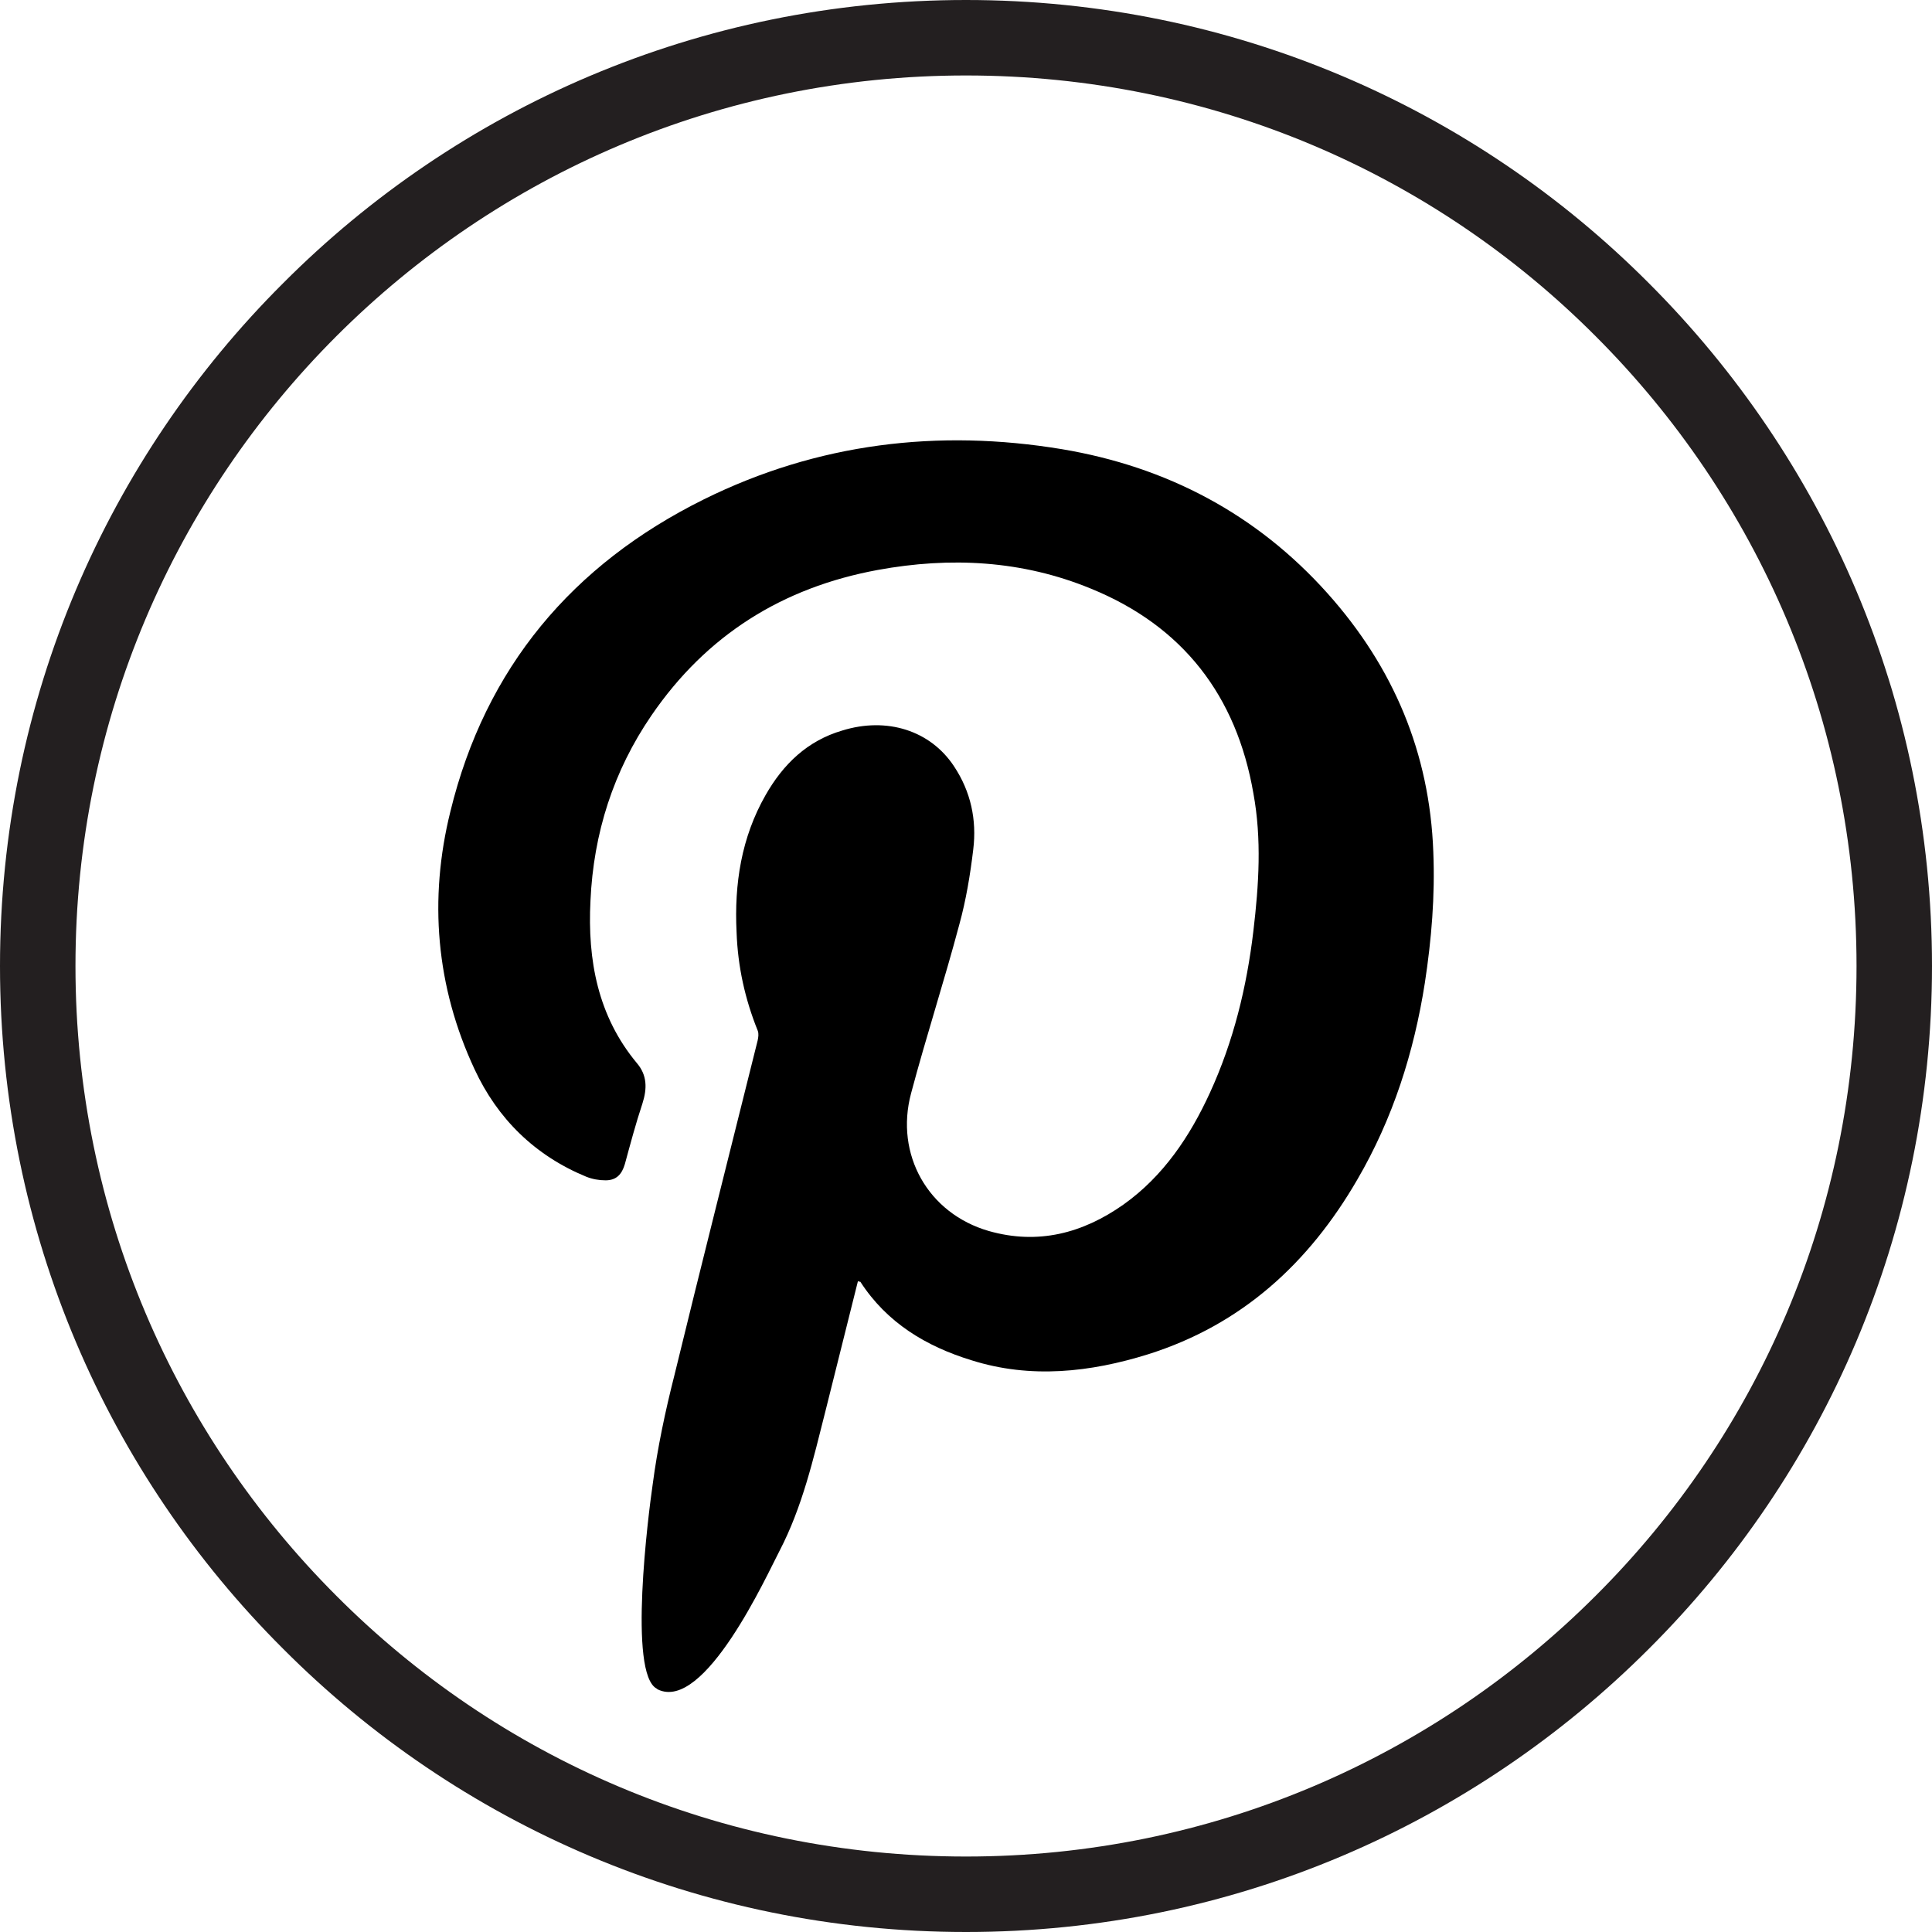
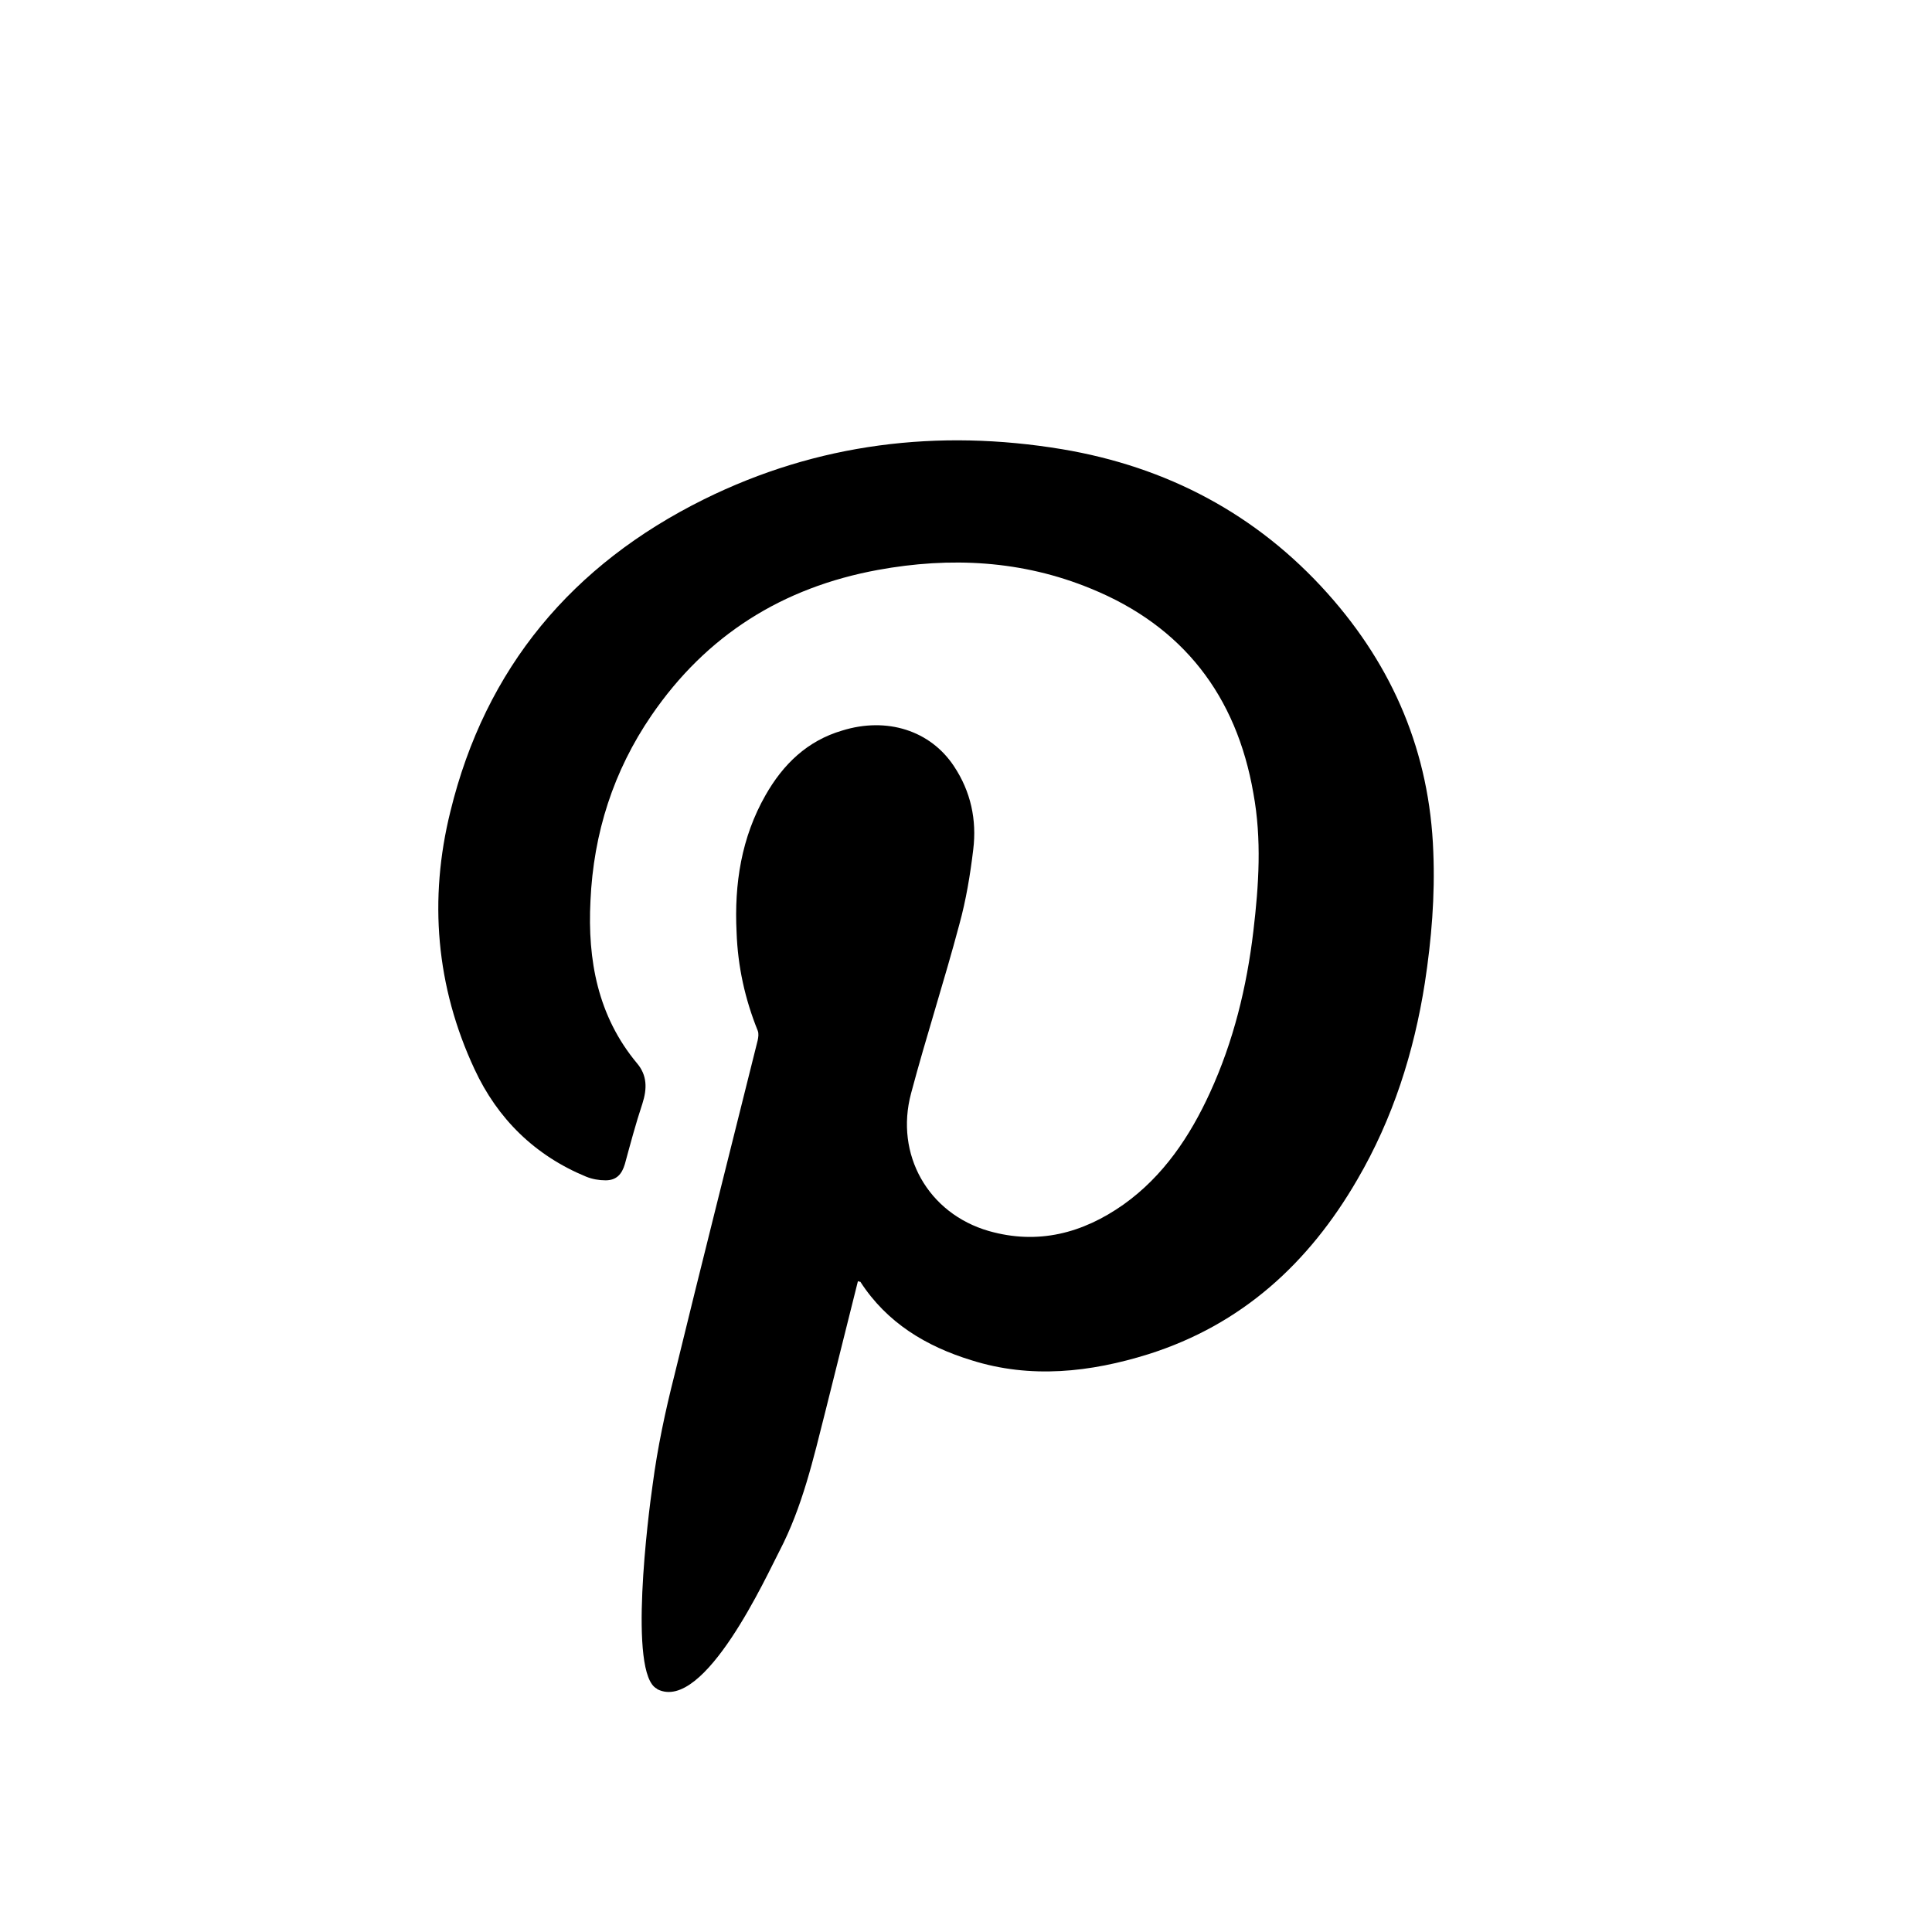
<svg xmlns="http://www.w3.org/2000/svg" id="Layer_1" data-name="Layer 1" viewBox="0 0 32 32">
  <defs>
    <style>
      .cls-1, .cls-2 {
        stroke-width: 0px;
      }

      .cls-2 {
        fill: #231f20;
      }
    </style>
  </defs>
-   <path class="cls-2" d="m16,0C20.42,0,24.42,1.79,27.31,4.69c2.9,2.9,4.69,6.89,4.69,11.31s-1.79,8.42-4.69,11.31c-2.9,2.9-6.89,4.69-11.31,4.69s-8.42-1.79-11.31-4.69C1.79,24.42,0,20.42,0,16S1.79,7.58,4.69,4.69C7.58,1.79,11.58,0,16,0h0Zm10.43,5.57c-2.67-2.68-6.35-4.32-10.43-4.32s-7.76,1.65-10.43,4.32C2.9,8.24,1.25,11.92,1.25,16s1.65,7.76,4.32,10.43c2.67,2.68,6.35,4.32,10.43,4.32s7.76-1.65,10.43-4.32c2.68-2.67,4.32-6.35,4.32-10.43s-1.65-7.76-4.32-10.43h0Z" />
  <path class="cls-1" d="m10.88,27.97c-.48-.24-.14-2.9-.07-3.38.08-.61.21-1.22.36-1.81.45-1.85.92-3.7,1.38-5.55.01-.05.02-.11,0-.16-.21-.52-.33-1.06-.35-1.63-.04-.8.08-1.57.48-2.27.29-.51.69-.9,1.27-1.07.74-.23,1.46,0,1.85.59.28.42.38.89.32,1.38-.05.42-.12.84-.23,1.24-.25.94-.55,1.86-.8,2.8-.27,1.01.28,1.99,1.29,2.28.81.23,1.55.04,2.23-.44.66-.47,1.1-1.13,1.43-1.85.39-.85.61-1.75.72-2.68.09-.76.14-1.52,0-2.28-.28-1.62-1.17-2.77-2.69-3.39-1.14-.47-2.33-.53-3.53-.31-1.58.29-2.84,1.08-3.75,2.41-.63.92-.96,1.95-1.01,3.07-.05.98.12,1.91.77,2.69.17.2.17.42.09.67-.11.33-.2.67-.29,1-.05.17-.14.27-.32.27-.11,0-.22-.02-.32-.06-.85-.35-1.47-.96-1.85-1.78-.64-1.37-.76-2.82-.4-4.27.58-2.38,2.02-4.09,4.2-5.17,1.88-.93,3.88-1.17,5.93-.83,1.73.29,3.22,1.07,4.4,2.39,1.09,1.22,1.69,2.64,1.75,4.28.03.73-.03,1.45-.14,2.17-.18,1.15-.53,2.25-1.12,3.26-.8,1.38-1.91,2.4-3.46,2.89-.96.3-1.95.41-2.93.1-.75-.23-1.4-.62-1.84-1.3,0,0-.02,0-.04-.01-.18.72-.36,1.44-.54,2.16-.2.79-.38,1.58-.76,2.31-.2.38-1.24,2.68-2.02,2.29Z" />
</svg>